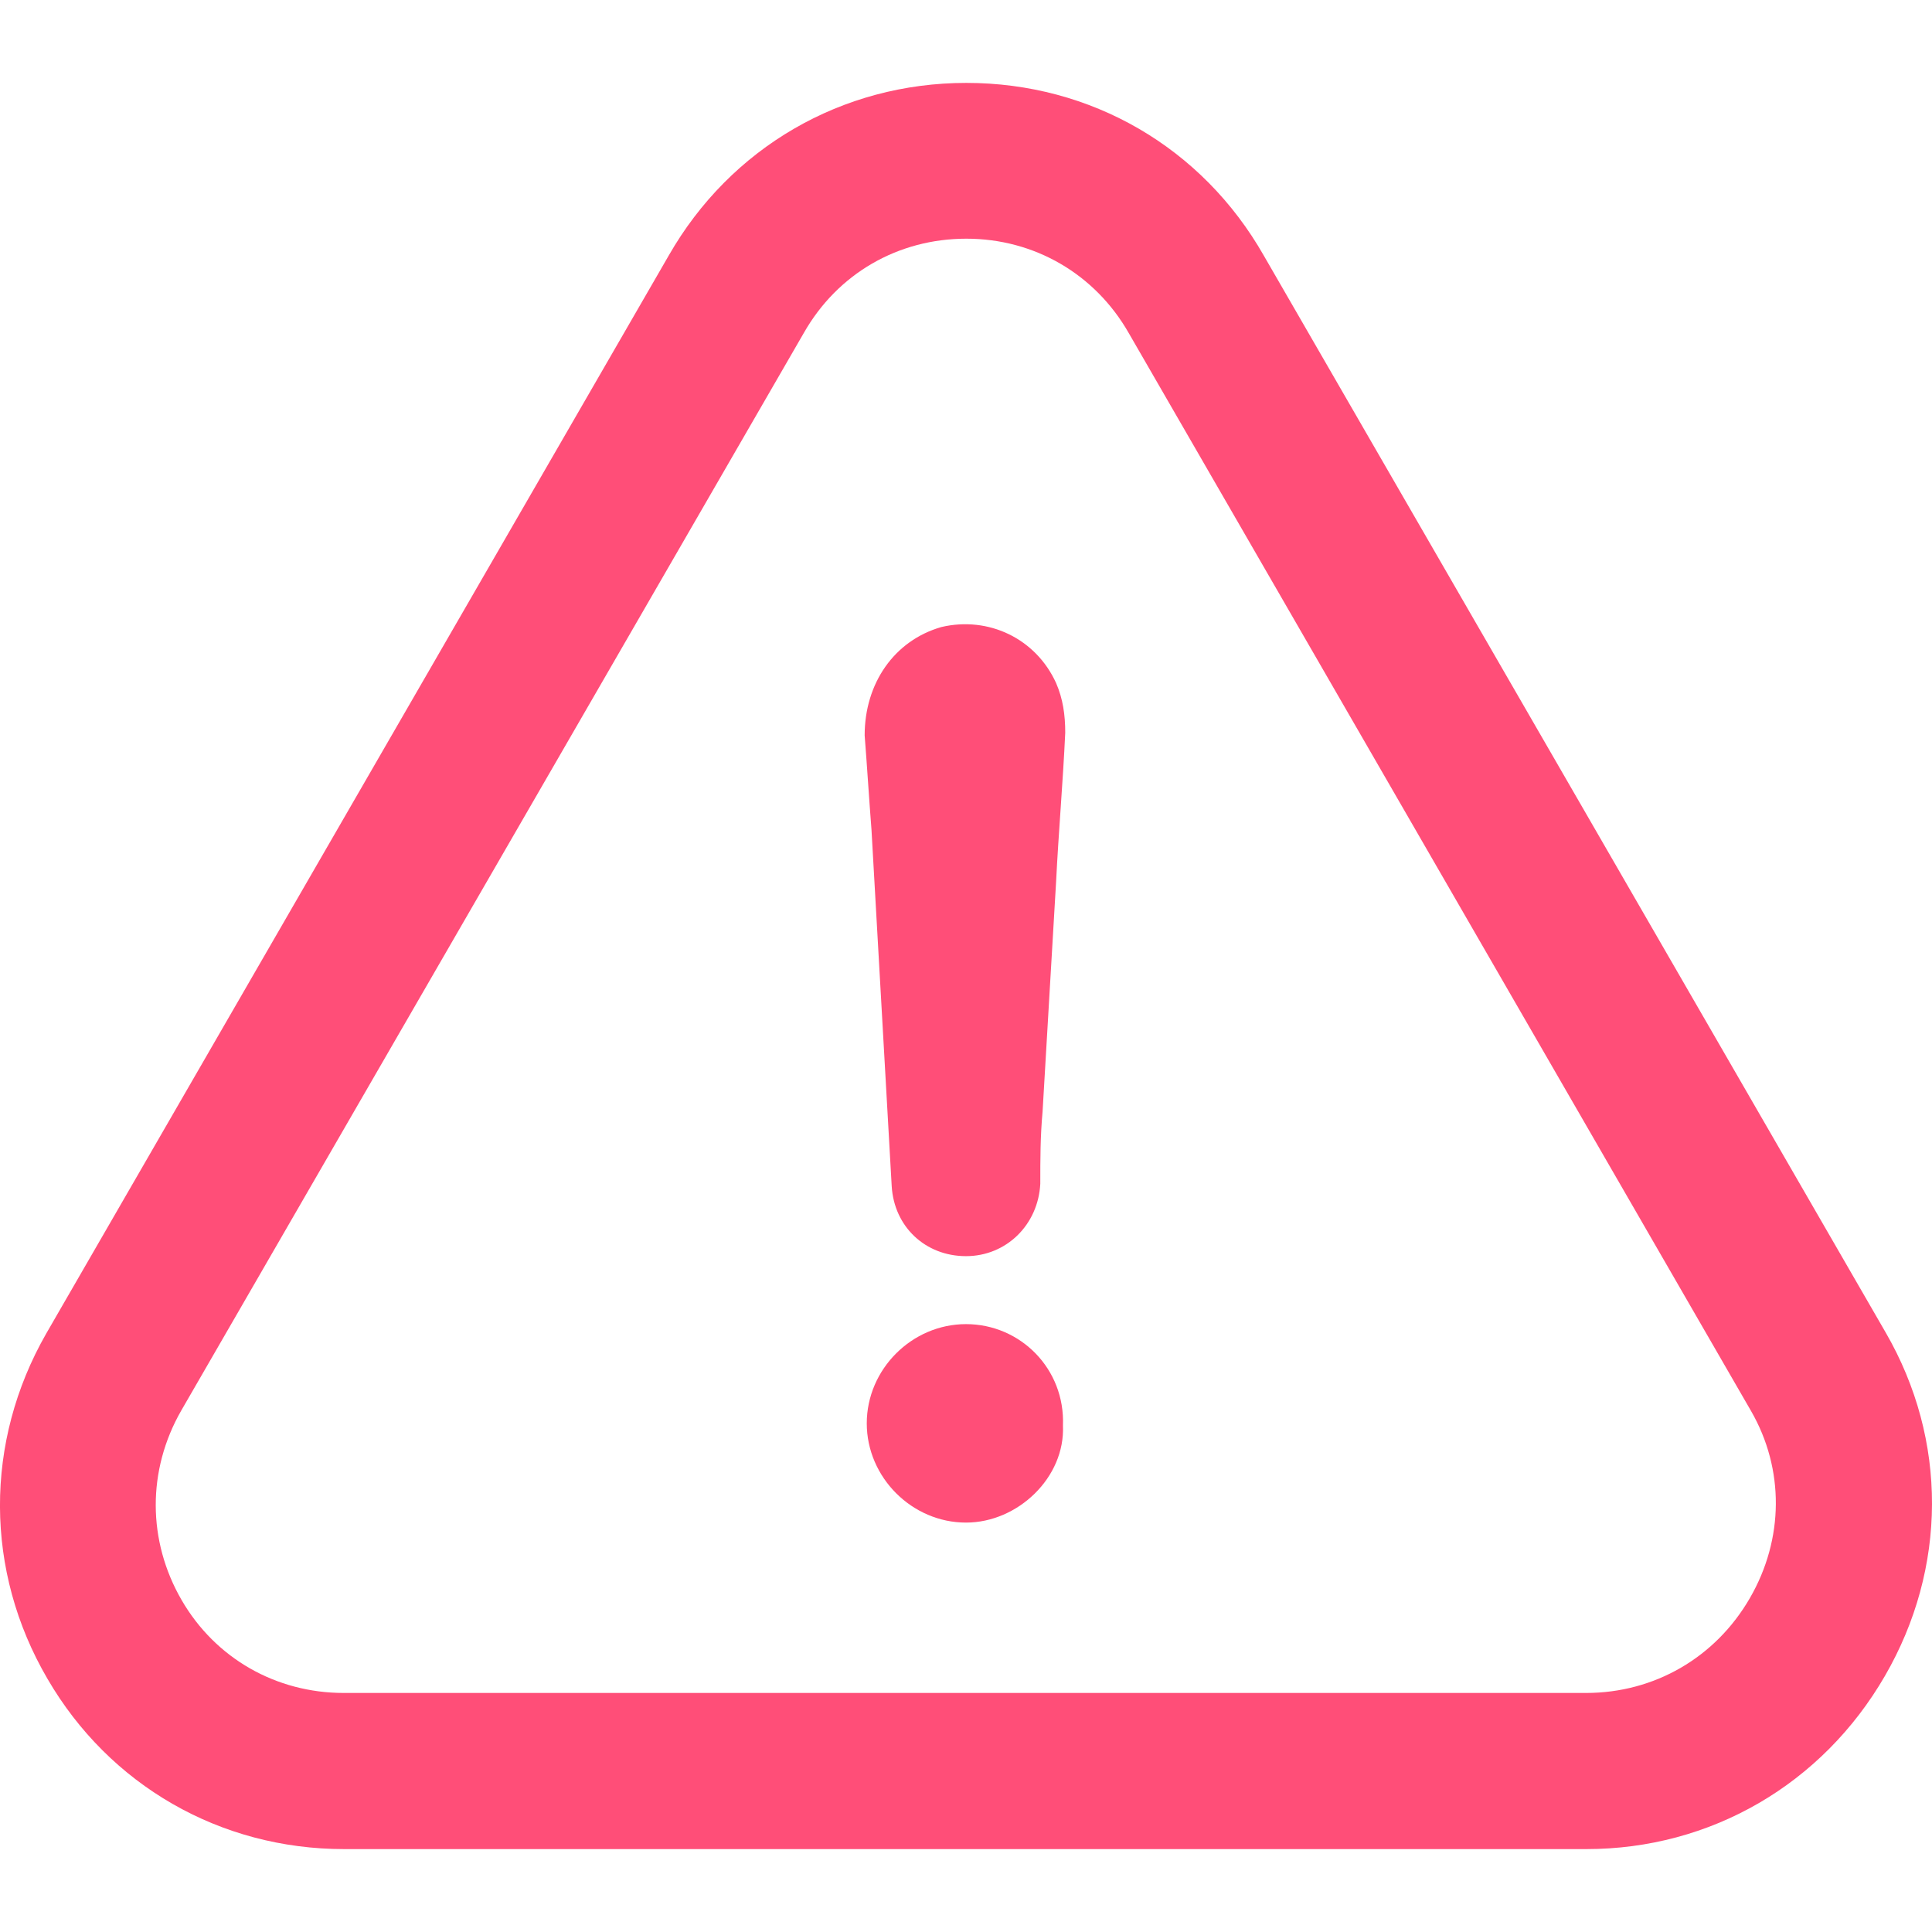
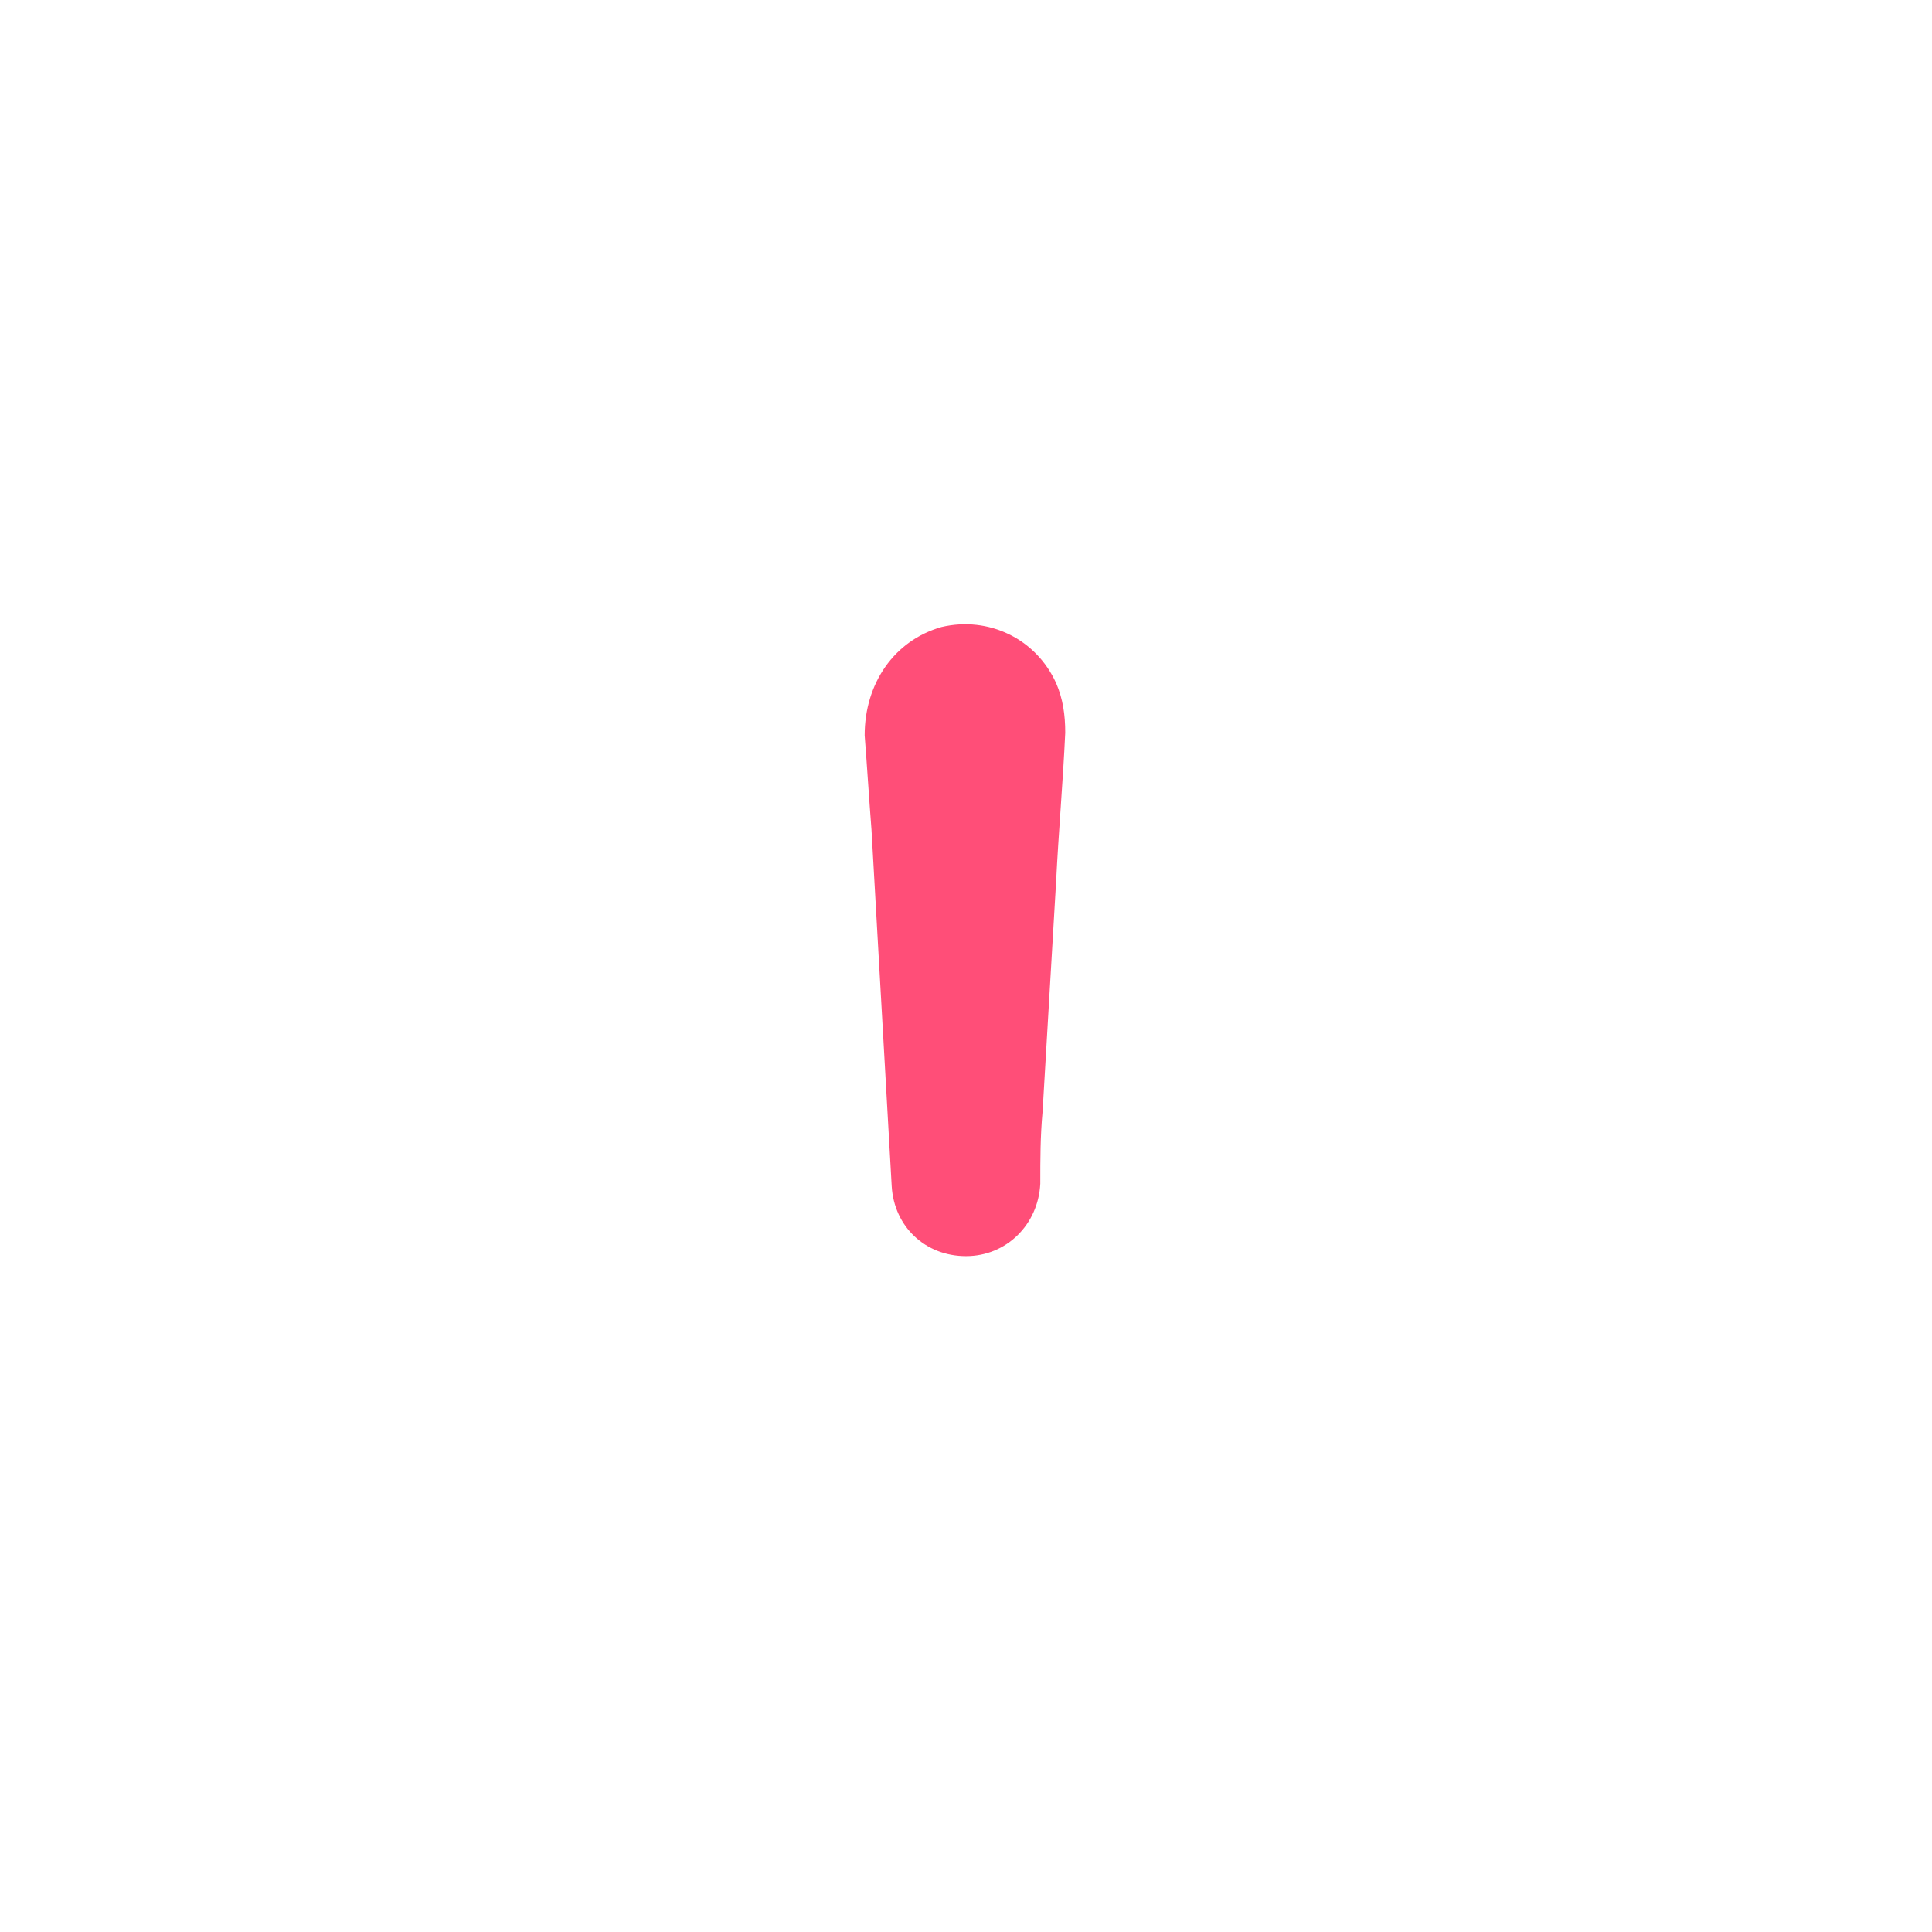
<svg xmlns="http://www.w3.org/2000/svg" width="11" height="11" viewBox="0 0 11 11" fill="none">
-   <path d="M5.5 7.539C5.192 7.539 4.935 7.796 4.935 8.104C4.935 8.411 5.192 8.669 5.5 8.669C5.796 8.669 6.065 8.411 6.052 8.117C6.065 7.794 5.81 7.539 5.5 7.539Z" fill="#FF4E78" />
-   <path d="M10.732 9.542C11.087 8.929 11.09 8.199 10.737 7.588L7.196 1.456C6.845 0.839 6.212 0.472 5.502 0.472C4.792 0.472 4.159 0.841 3.808 1.454L0.263 7.593C-0.09 8.21 -0.088 8.945 0.27 9.558C0.622 10.164 1.253 10.528 1.959 10.528H9.032C9.74 10.528 10.375 10.159 10.732 9.542ZM9.963 9.099C9.767 9.438 9.419 9.639 9.03 9.639H1.957C1.572 9.639 1.226 9.442 1.034 9.11C0.839 8.773 0.837 8.371 1.032 8.031L4.577 1.895C4.769 1.558 5.113 1.359 5.502 1.359C5.889 1.359 6.235 1.56 6.427 1.897L9.97 8.034C10.16 8.364 10.158 8.762 9.963 9.099Z" fill="#FF4E78" />
  <path d="M5.36 3.57C5.091 3.647 4.923 3.891 4.923 4.187C4.937 4.366 4.948 4.547 4.962 4.726C5 5.406 5.039 6.073 5.077 6.754C5.091 6.985 5.269 7.152 5.5 7.152C5.73 7.152 5.911 6.973 5.923 6.74C5.923 6.6 5.923 6.471 5.936 6.329C5.961 5.892 5.988 5.456 6.013 5.02C6.027 4.737 6.052 4.454 6.065 4.172C6.065 4.07 6.052 3.979 6.013 3.889C5.898 3.636 5.629 3.507 5.36 3.57Z" fill="#FF4E78" />
</svg>